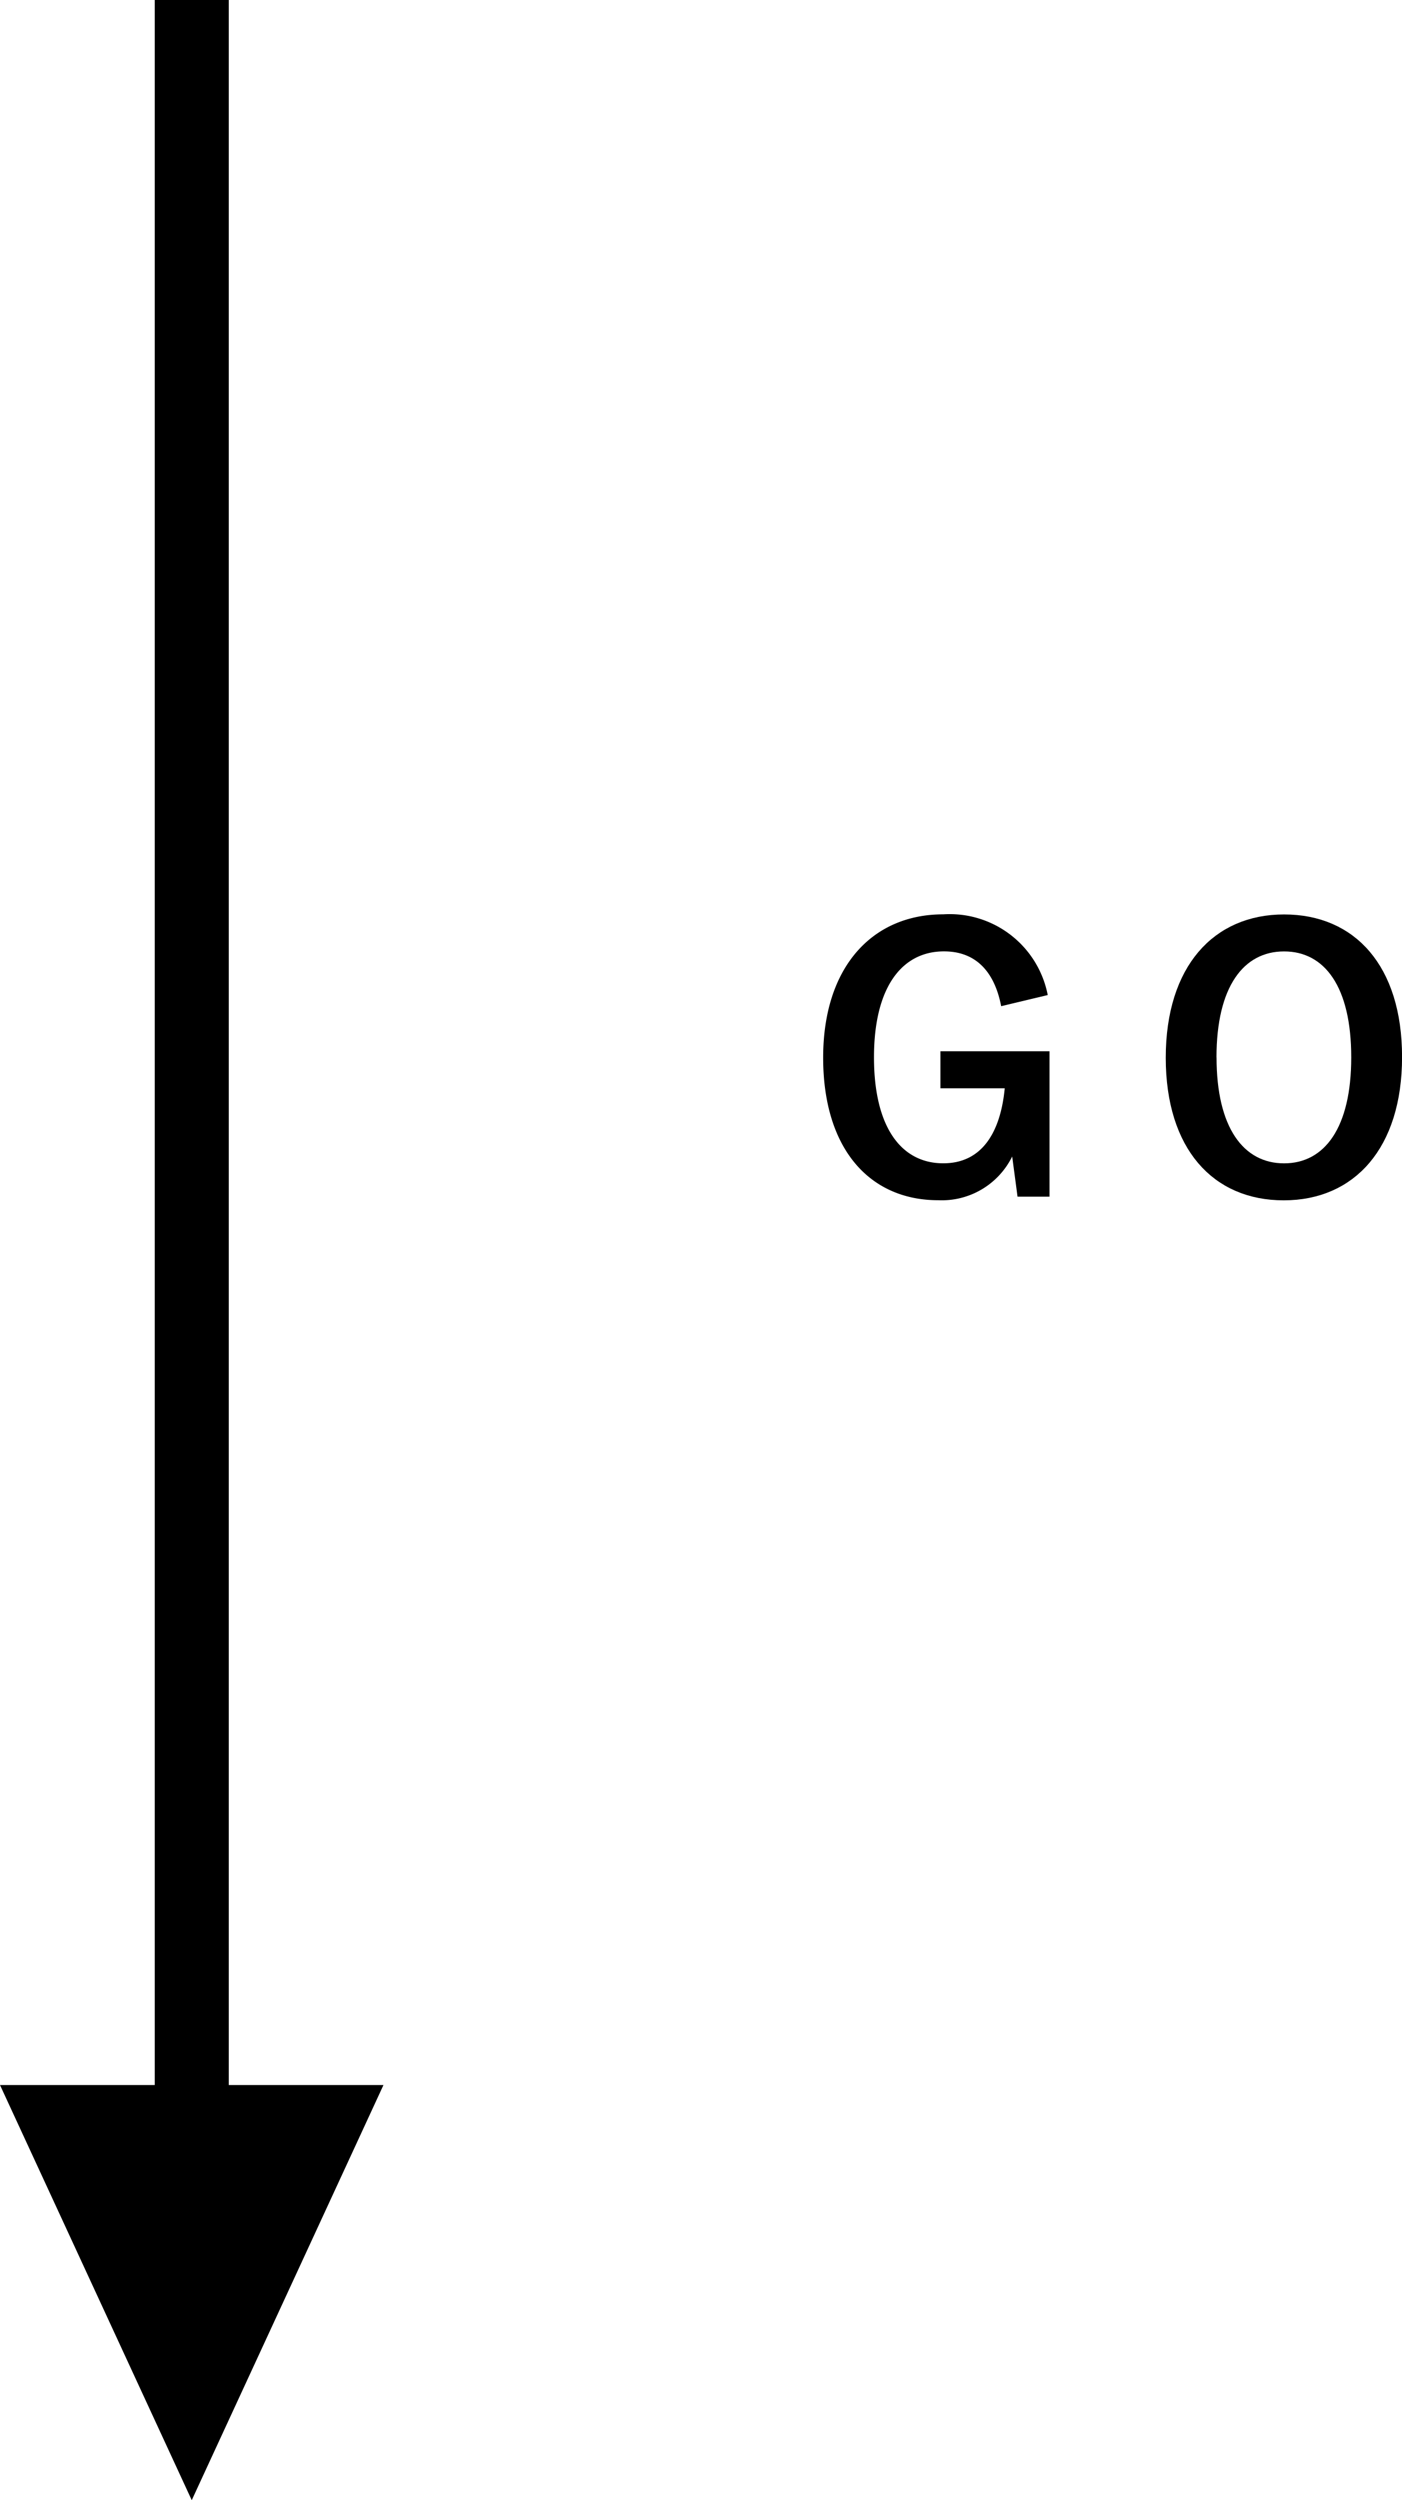
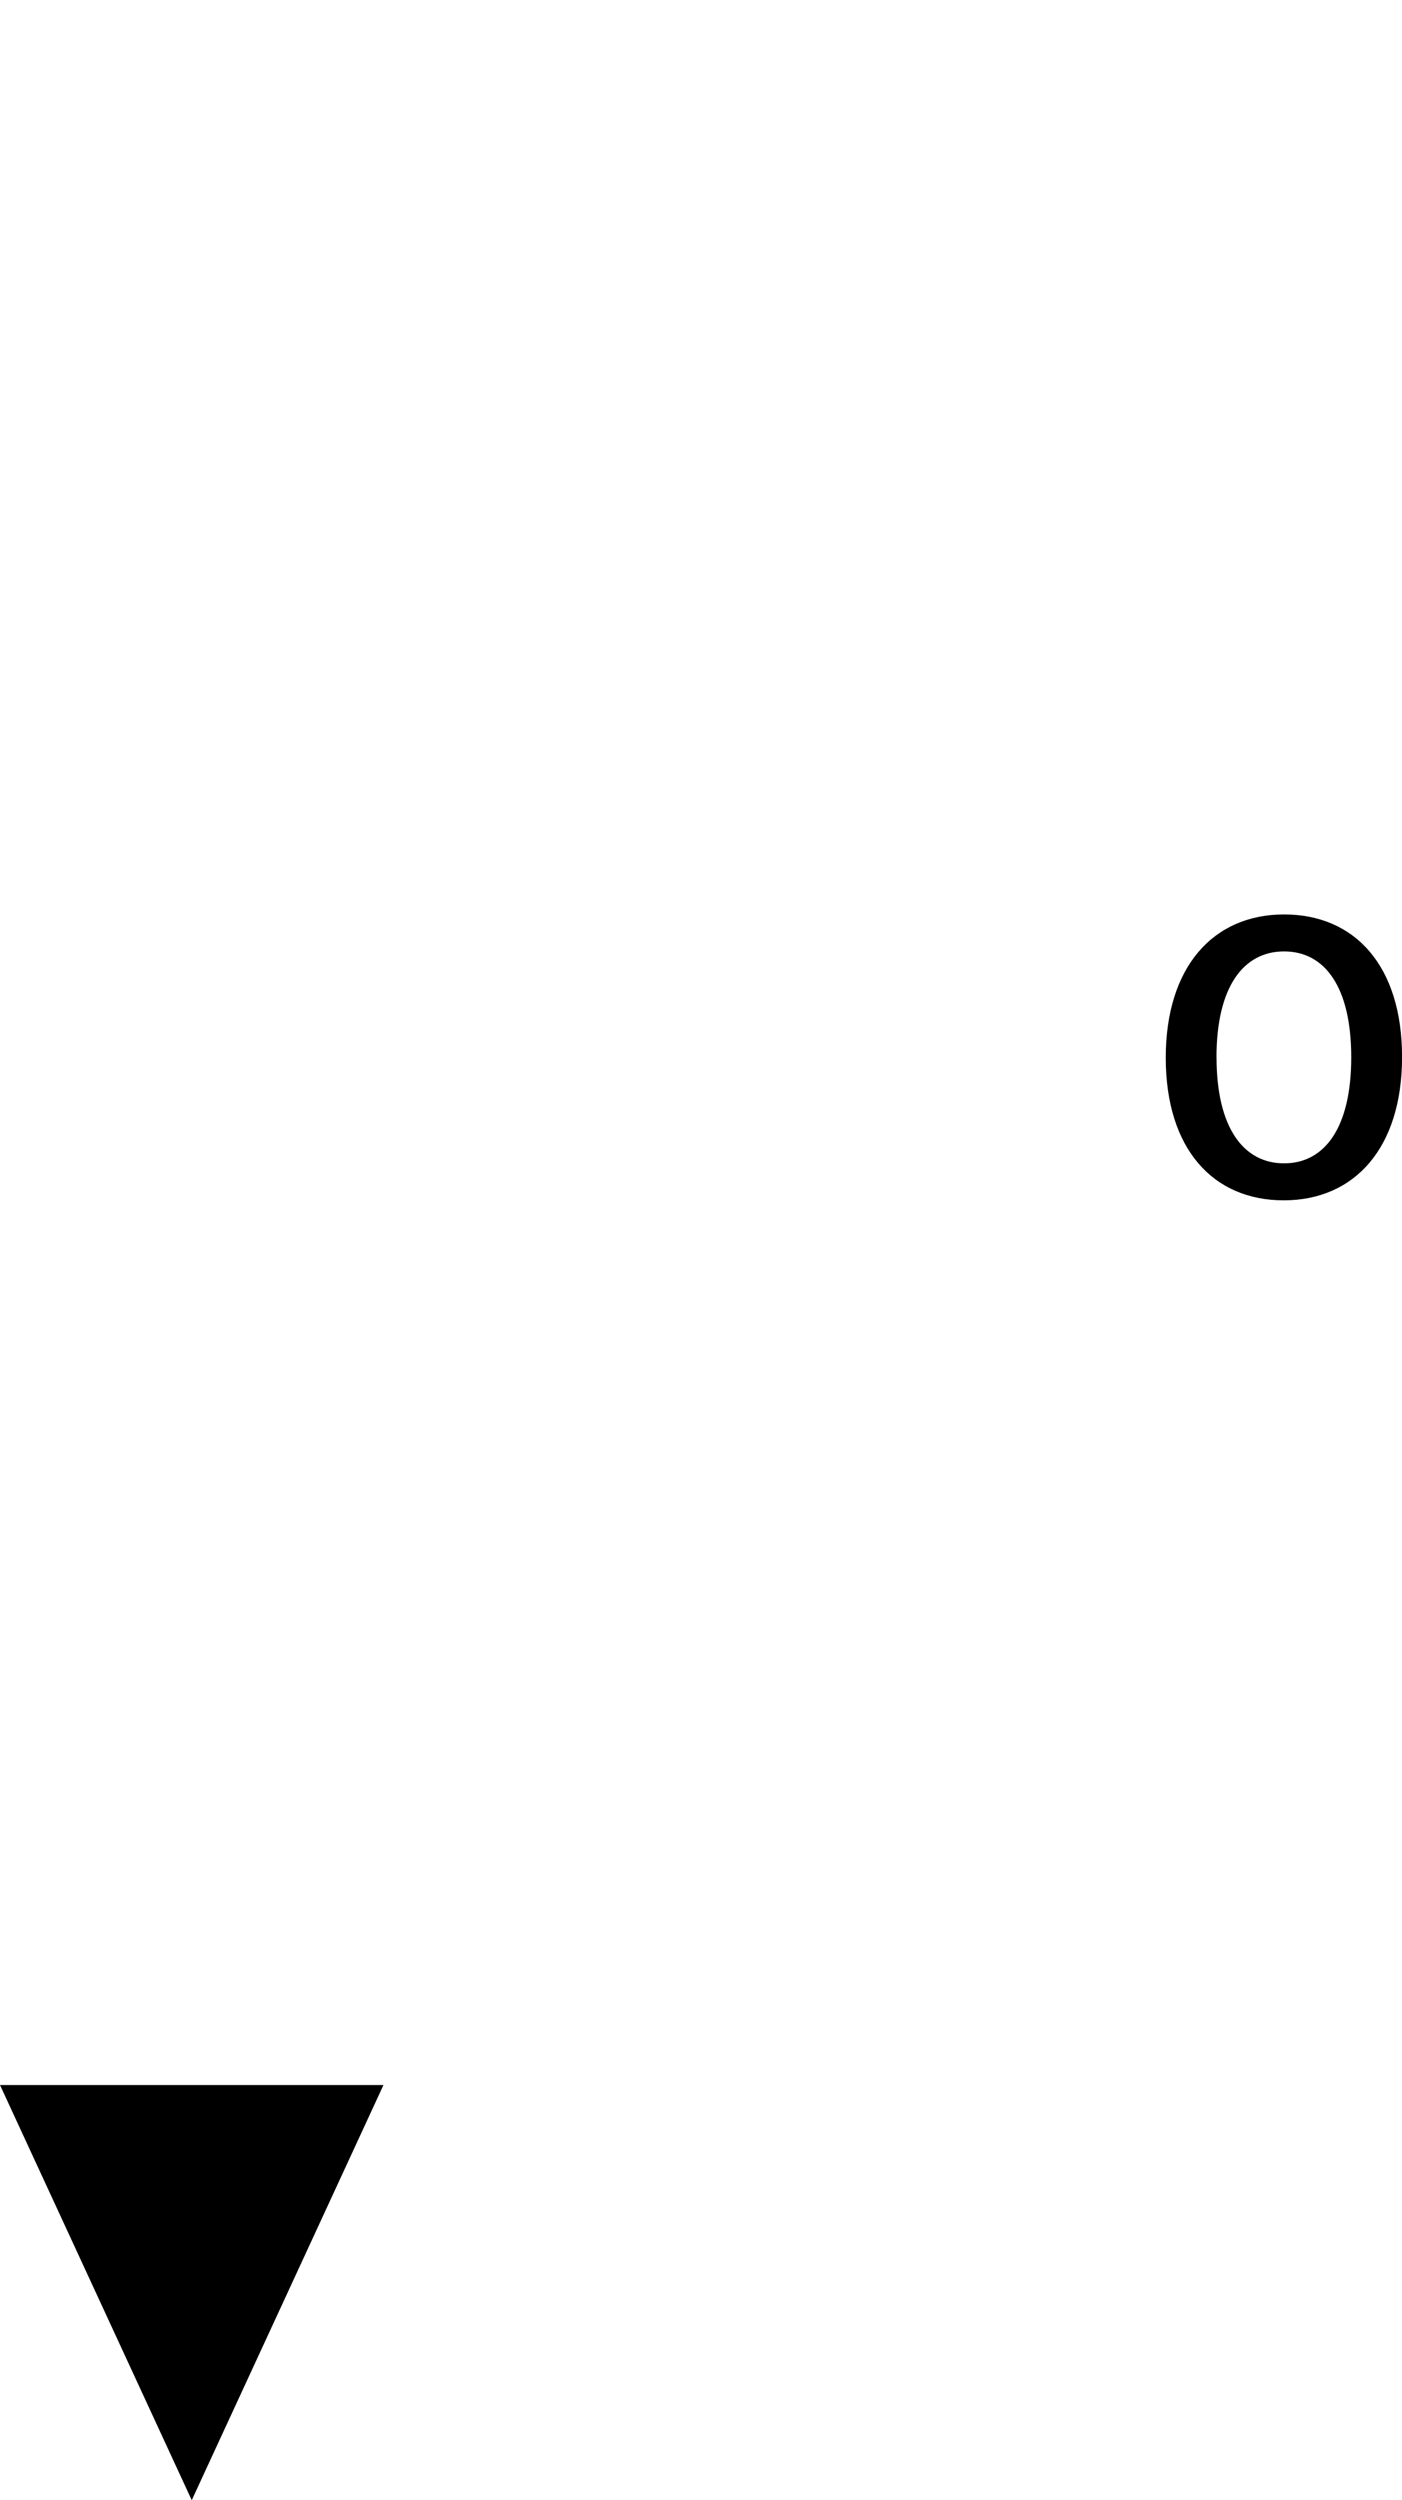
<svg xmlns="http://www.w3.org/2000/svg" viewBox="0 0 94.696 168.762">
  <defs>
    <style>.cls-1{fill:none;stroke:#000;stroke-miterlimit:10;stroke-width:5px;}</style>
  </defs>
  <g id="レイヤー_2" data-name="レイヤー 2">
    <g id="レイヤー_1-2" data-name="レイヤー 1">
-       <path d="M67.623,67.917c-.455-2.352-1.727-3.7-3.863-3.7-2.832,0-4.728,2.4-4.728,7.153,0,4.729,1.847,7.152,4.679,7.152,2.617,0,3.865-2.087,4.153-5.064H63.52v-2.5h7.368v9.817h-2.16l-.361-2.713a5.3,5.3,0,0,1-4.992,2.953c-4.633,0-7.776-3.456-7.776-9.625,0-6.144,3.337-9.673,8.112-9.673a6.748,6.748,0,0,1,7.057,5.448Z" />
      <path d="M94.7,71.349c0,6.145-3.216,9.673-7.993,9.673s-7.968-3.48-7.968-9.625c0-6.168,3.24-9.673,7.992-9.673C91.5,61.724,94.7,65.181,94.7,71.349Zm-12.53.024c0,4.753,1.825,7.152,4.561,7.152s4.537-2.4,4.537-7.152c0-4.776-1.8-7.153-4.537-7.153S82.166,66.6,82.166,71.373Z" />
-       <line class="cls-1" x1="12.951" x2="12.951" y2="141.837" />
      <polygon points="0 140.738 12.951 168.762 25.901 140.738 0 140.738" />
    </g>
  </g>
</svg>